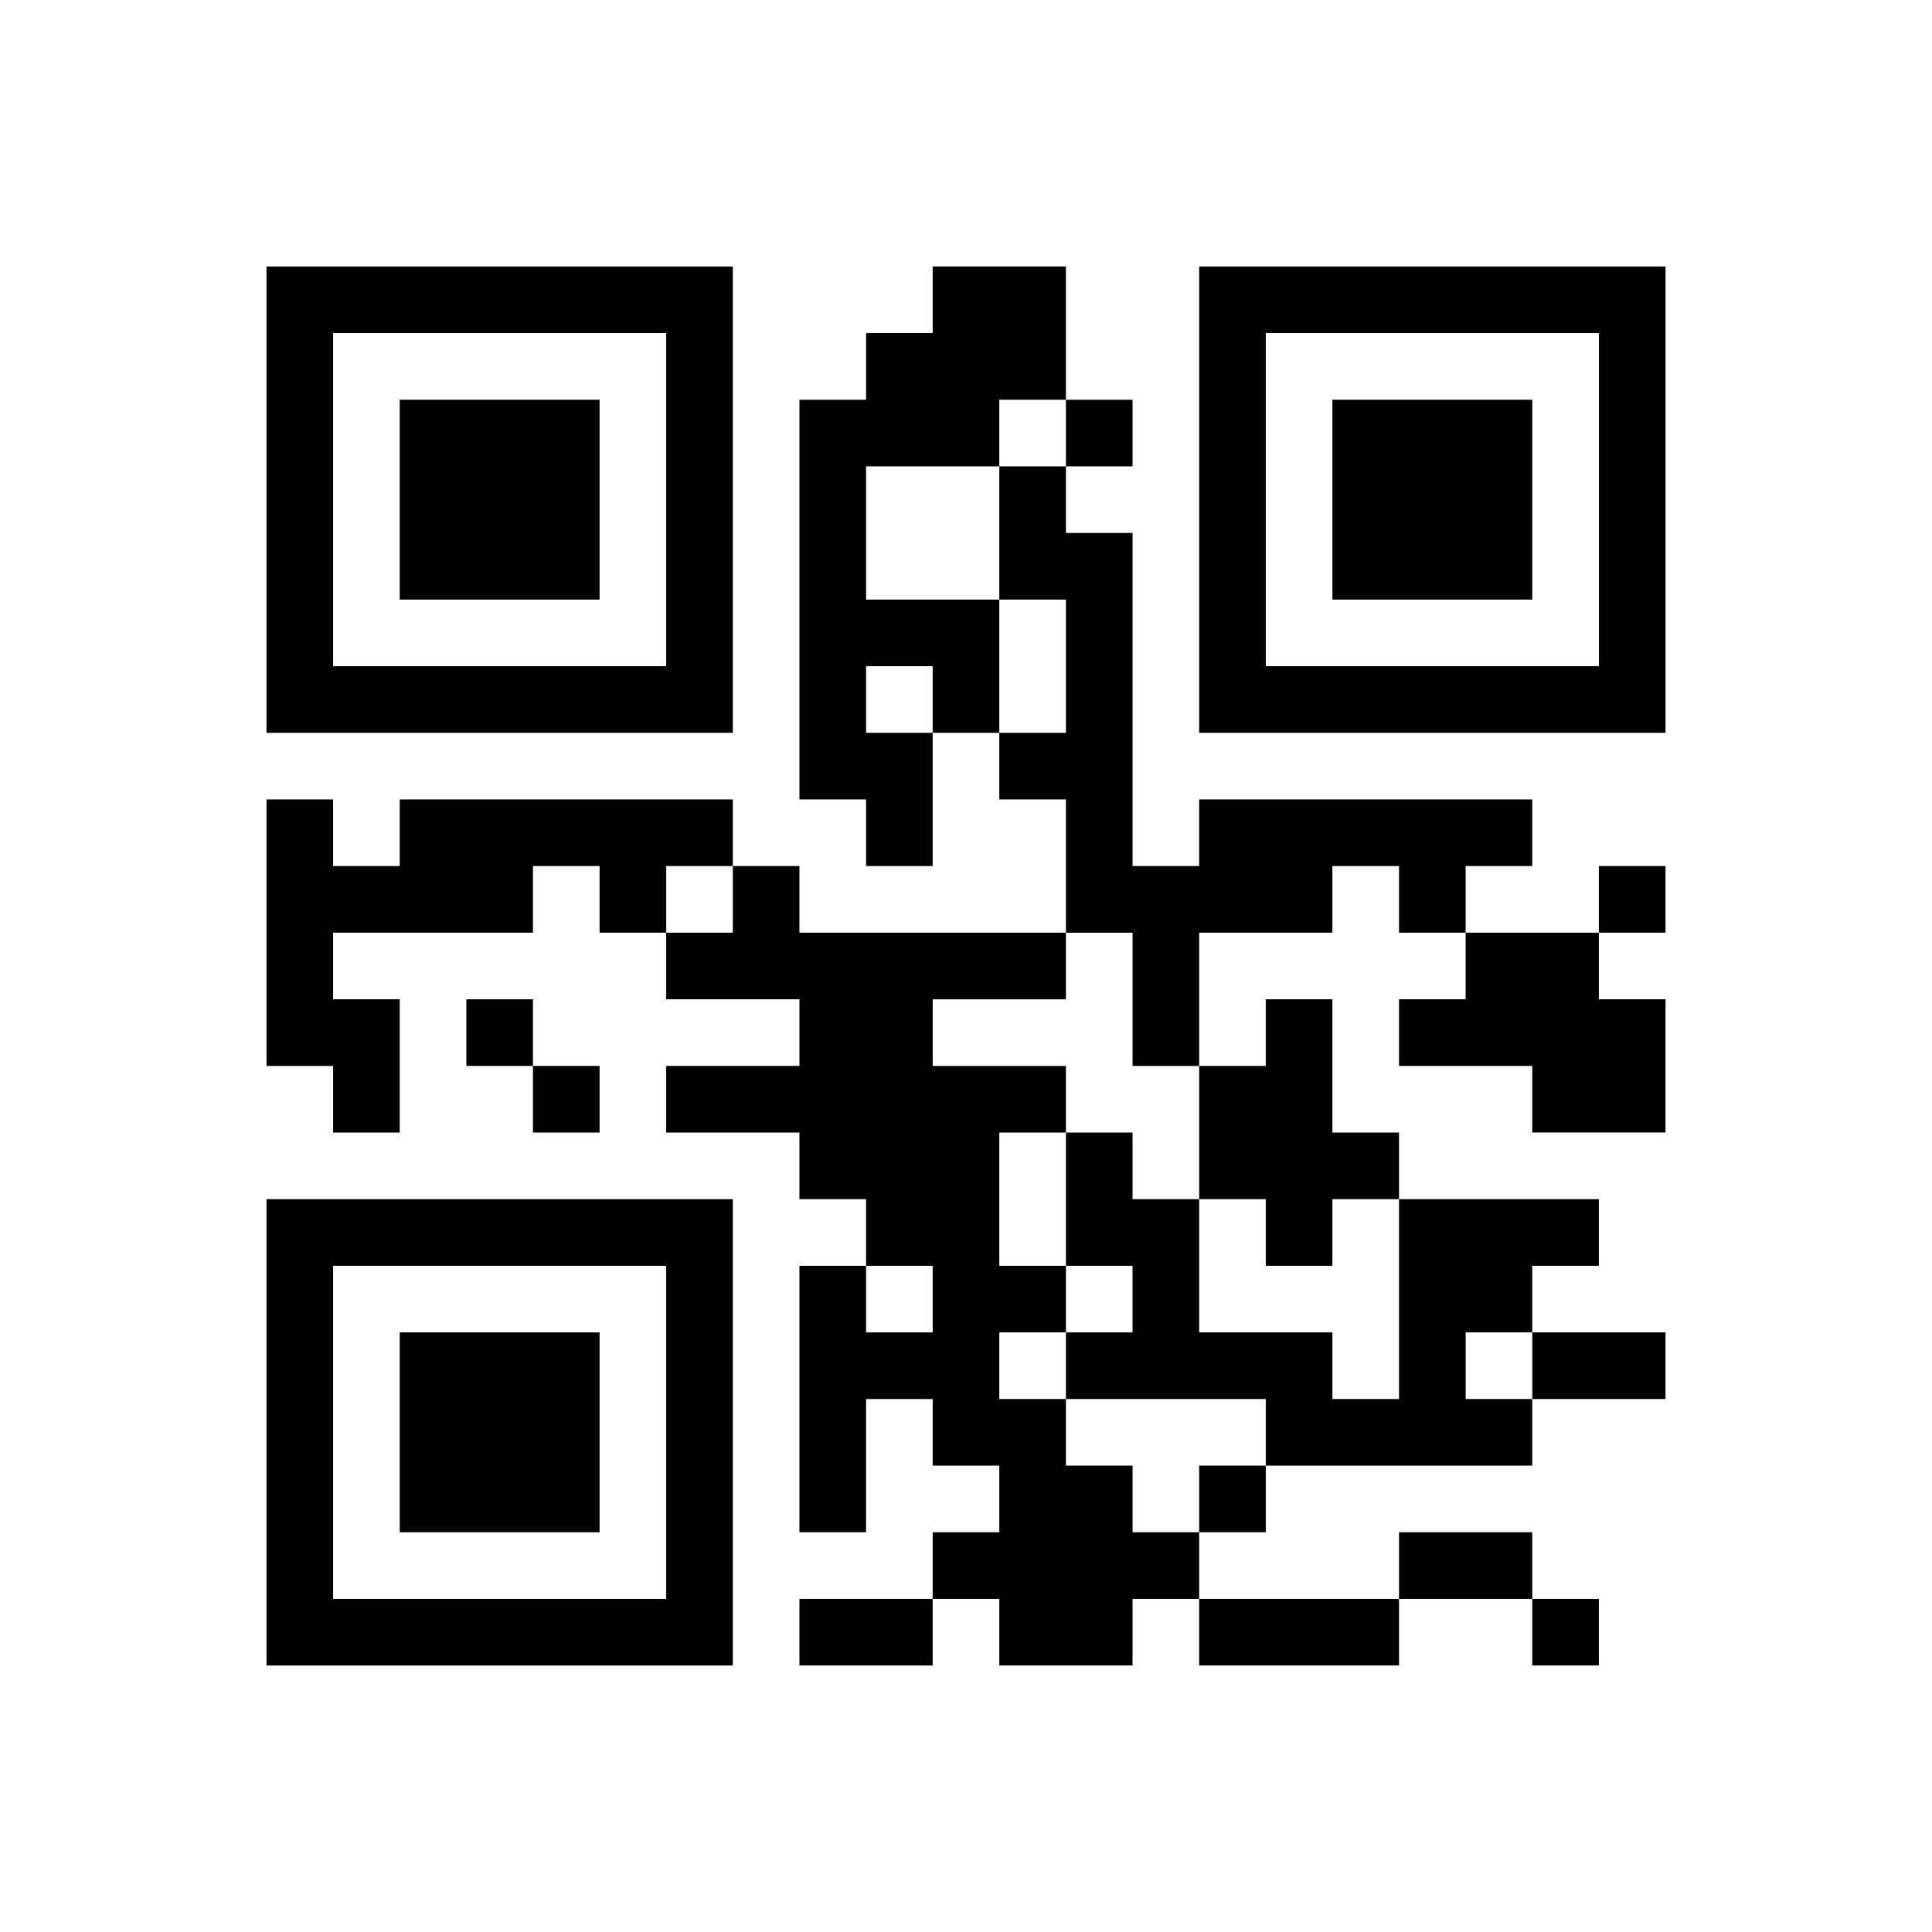
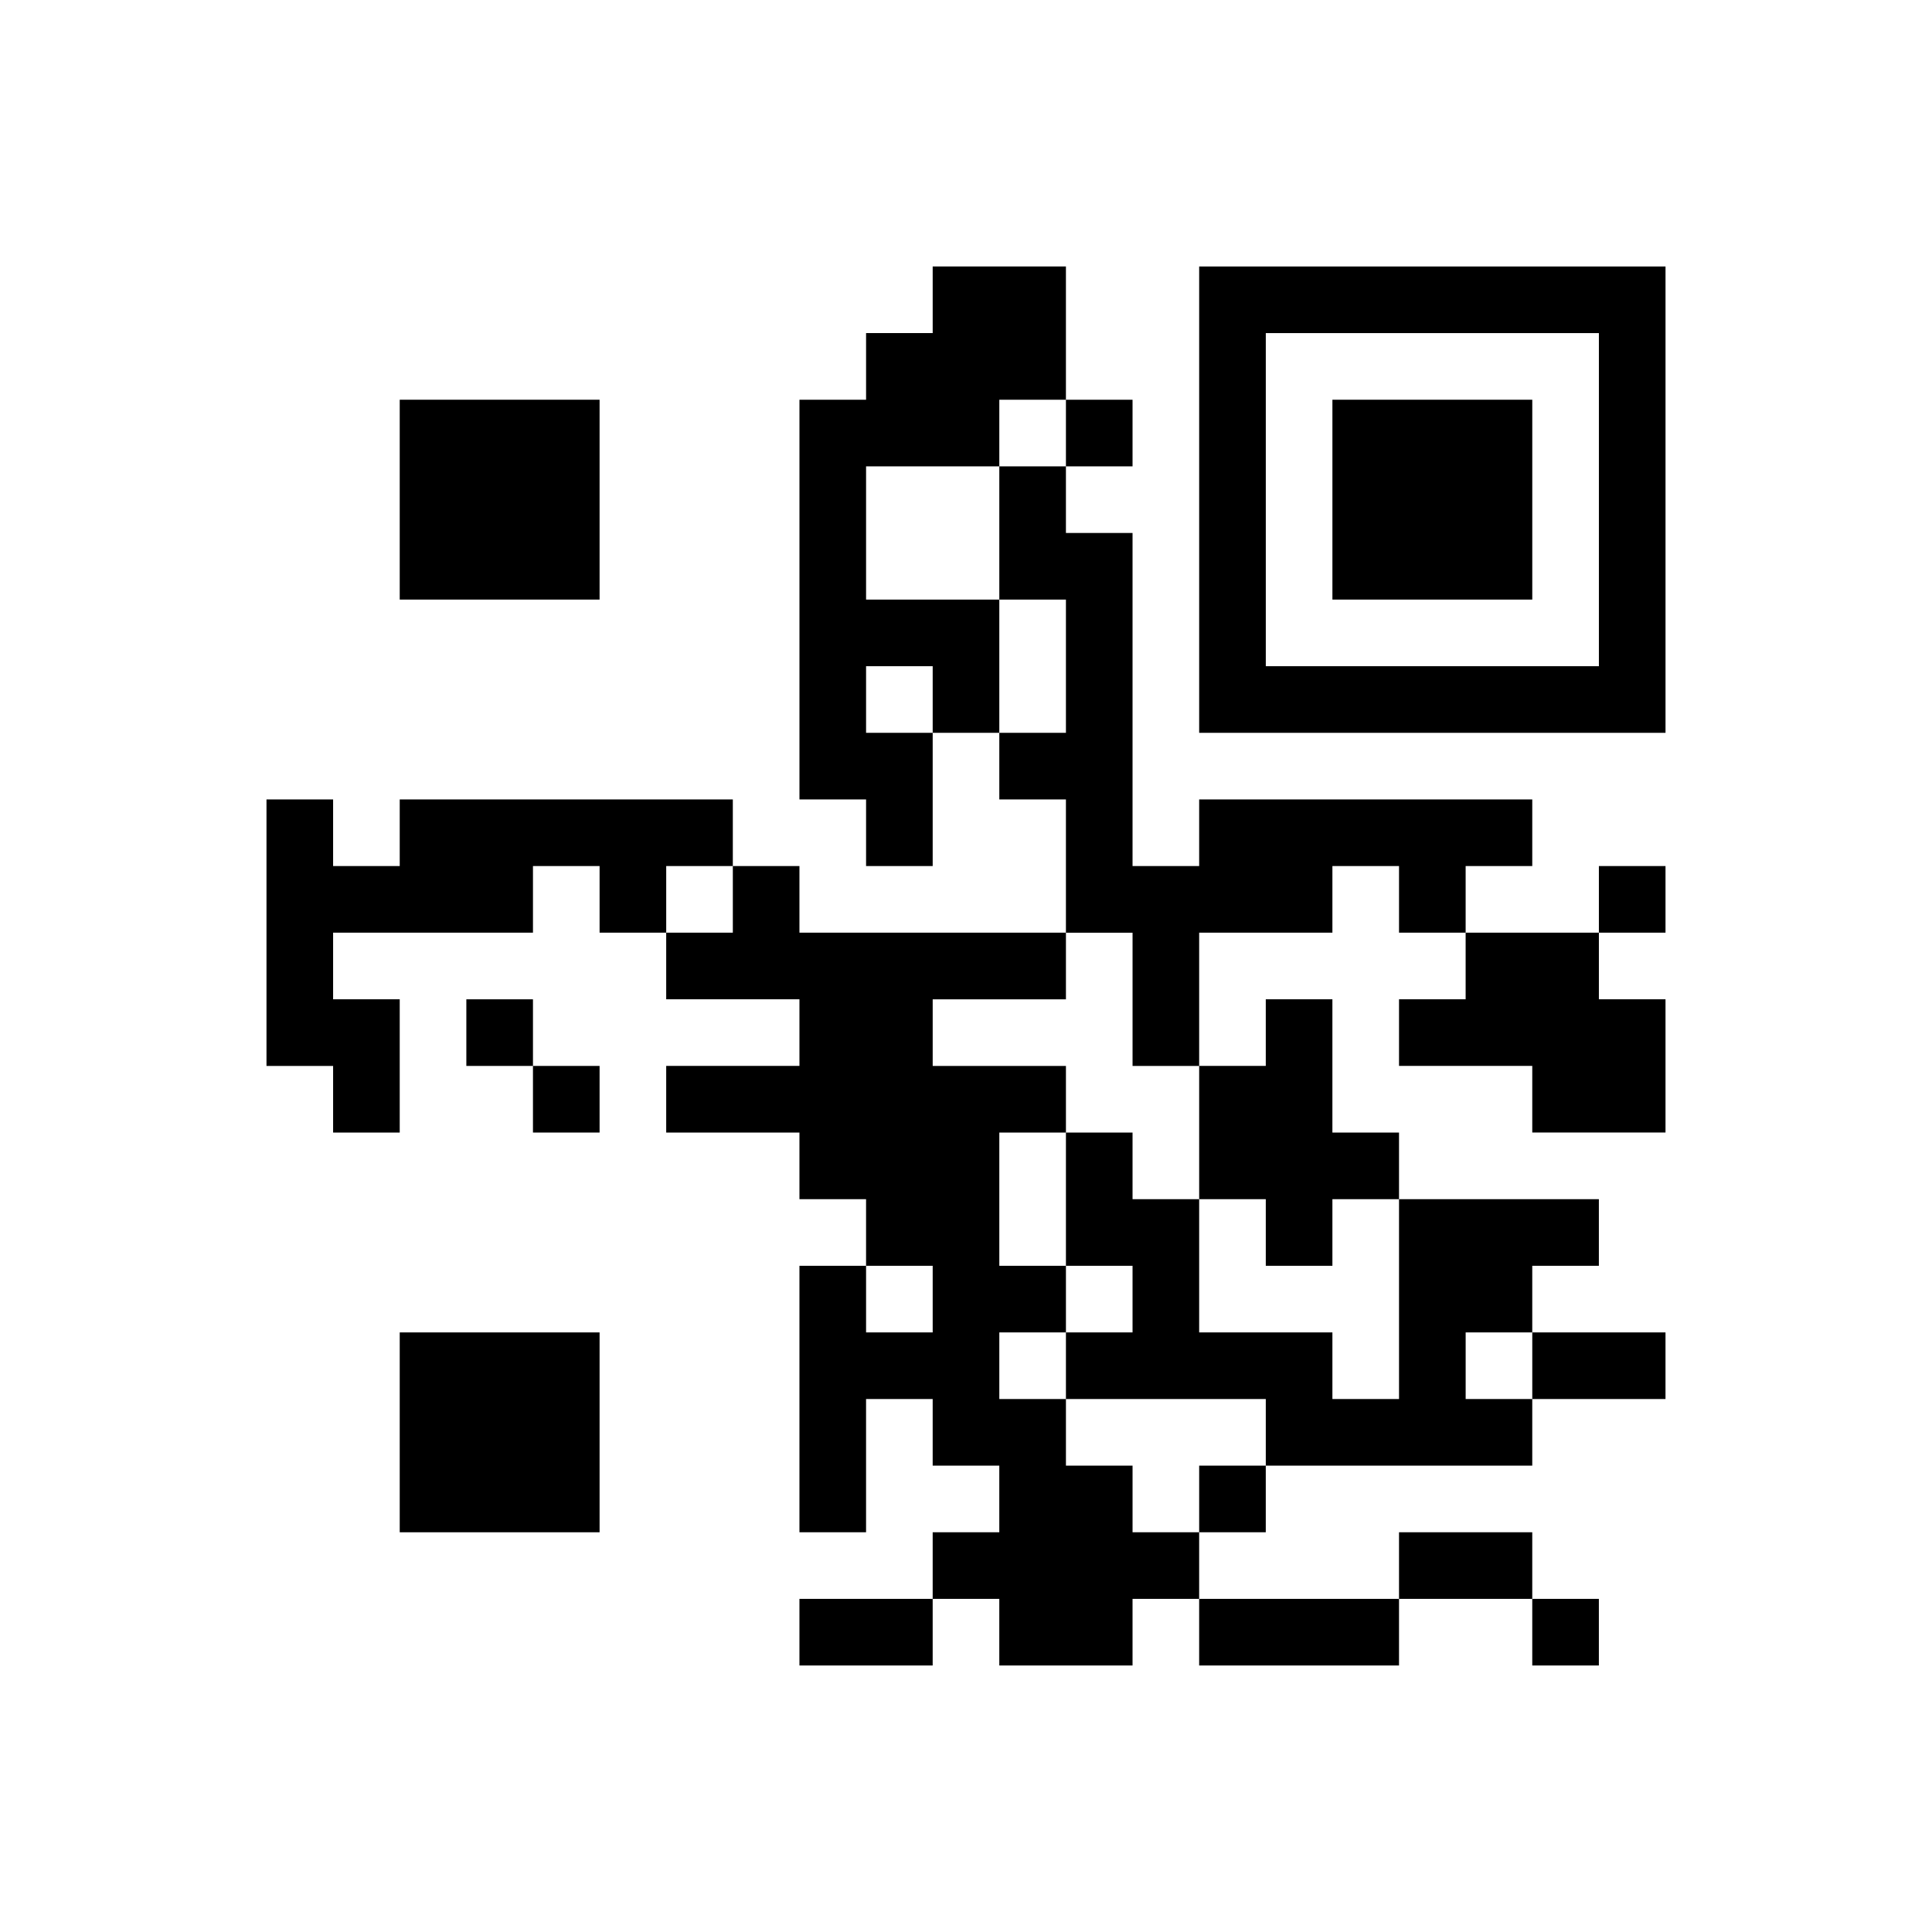
<svg xmlns="http://www.w3.org/2000/svg" version="1.0" width="232" height="232" viewBox="0 0 232 232" preserveAspectRatio="xMidYMid meet">
  <g transform="translate(0,232) scale(0.1,-0.1)" fill="#000000" stroke="none">
-     <path d="M320 1720 l0 -280 280 0 280 0 0 280 0 280 -280 0 -280 0 0 -280z m480 0 l0 -200 -200 0 -200 0 0 200 0 200 200 0 200 0 0 -200z" />
    <path d="M480 1720 l0 -120 120 0 120 0 0 120 0 120 -120 0 -120 0 0 -120z" />
    <path d="M1120 1960 l0 -40 -40 0 -40 0 0 -40 0 -40 -40 0 -40 0 0 -240 0 -240 40 0 40 0 0 -40 0 -40 40 0 40 0 0 80 0 80 40 0 40 0 0 -40 0 -40 40 0 40 0 0 -80 0 -80 -160 0 -160 0 0 40 0 40 -40 0 -40 0 0 40 0 40 -200 0 -200 0 0 -40 0 -40 -40 0 -40 0 0 40 0 40 -40 0 -40 0 0 -160 0 -160 40 0 40 0 0 -40 0 -40 40 0 40 0 0 80 0 80 -40 0 -40 0 0 40 0 40 120 0 120 0 0 40 0 40 40 0 40 0 0 -40 0 -40 40 0 40 0 0 -40 0 -40 80 0 80 0 0 -40 0 -40 -80 0 -80 0 0 -40 0 -40 80 0 80 0 0 -40 0 -40 40 0 40 0 0 -40 0 -40 -40 0 -40 0 0 -160 0 -160 40 0 40 0 0 80 0 80 40 0 40 0 0 -40 0 -40 40 0 40 0 0 -40 0 -40 -40 0 -40 0 0 -40 0 -40 -80 0 -80 0 0 -40 0 -40 80 0 80 0 0 40 0 40 40 0 40 0 0 -40 0 -40 80 0 80 0 0 40 0 40 40 0 40 0 0 -40 0 -40 120 0 120 0 0 40 0 40 80 0 80 0 0 -40 0 -40 40 0 40 0 0 40 0 40 -40 0 -40 0 0 40 0 40 -80 0 -80 0 0 -40 0 -40 -120 0 -120 0 0 40 0 40 40 0 40 0 0 40 0 40 160 0 160 0 0 40 0 40 80 0 80 0 0 40 0 40 -80 0 -80 0 0 40 0 40 40 0 40 0 0 40 0 40 -120 0 -120 0 0 40 0 40 -40 0 -40 0 0 80 0 80 -40 0 -40 0 0 -40 0 -40 -40 0 -40 0 0 80 0 80 80 0 80 0 0 40 0 40 40 0 40 0 0 -40 0 -40 40 0 40 0 0 -40 0 -40 -40 0 -40 0 0 -40 0 -40 80 0 80 0 0 -40 0 -40 80 0 80 0 0 80 0 80 -40 0 -40 0 0 40 0 40 40 0 40 0 0 40 0 40 -40 0 -40 0 0 -40 0 -40 -80 0 -80 0 0 40 0 40 40 0 40 0 0 40 0 40 -200 0 -200 0 0 -40 0 -40 -40 0 -40 0 0 200 0 200 -40 0 -40 0 0 40 0 40 40 0 40 0 0 40 0 40 -40 0 -40 0 0 80 0 80 -80 0 -80 0 0 -40z m160 -160 l0 -40 -40 0 -40 0 0 -80 0 -80 40 0 40 0 0 -80 0 -80 -40 0 -40 0 0 80 0 80 -80 0 -80 0 0 80 0 80 80 0 80 0 0 40 0 40 40 0 40 0 0 -40z m-160 -320 l0 -40 -40 0 -40 0 0 40 0 40 40 0 40 0 0 -40z m-240 -240 l0 -40 -40 0 -40 0 0 40 0 40 40 0 40 0 0 -40z m480 -120 l0 -80 40 0 40 0 0 -80 0 -80 40 0 40 0 0 -40 0 -40 40 0 40 0 0 40 0 40 40 0 40 0 0 -120 0 -120 -40 0 -40 0 0 40 0 40 -80 0 -80 0 0 80 0 80 -40 0 -40 0 0 40 0 40 -40 0 -40 0 0 -80 0 -80 40 0 40 0 0 -40 0 -40 -40 0 -40 0 0 -40 0 -40 120 0 120 0 0 -40 0 -40 -40 0 -40 0 0 -40 0 -40 -40 0 -40 0 0 40 0 40 -40 0 -40 0 0 40 0 40 -40 0 -40 0 0 40 0 40 40 0 40 0 0 40 0 40 -40 0 -40 0 0 80 0 80 40 0 40 0 0 40 0 40 -80 0 -80 0 0 40 0 40 80 0 80 0 0 40 0 40 40 0 40 0 0 -80z m-240 -360 l0 -40 -40 0 -40 0 0 40 0 40 40 0 40 0 0 -40z m720 -80 l0 -40 -40 0 -40 0 0 40 0 40 40 0 40 0 0 -40z" />
    <path d="M1440 1720 l0 -280 280 0 280 0 0 280 0 280 -280 0 -280 0 0 -280z m480 0 l0 -200 -200 0 -200 0 0 200 0 200 200 0 200 0 0 -200z" />
    <path d="M1600 1720 l0 -120 120 0 120 0 0 120 0 120 -120 0 -120 0 0 -120z" />
    <path d="M560 1080 l0 -40 40 0 40 0 0 -40 0 -40 40 0 40 0 0 40 0 40 -40 0 -40 0 0 40 0 40 -40 0 -40 0 0 -40z" />
-     <path d="M320 600 l0 -280 280 0 280 0 0 280 0 280 -280 0 -280 0 0 -280z m480 0 l0 -200 -200 0 -200 0 0 200 0 200 200 0 200 0 0 -200z" />
    <path d="M480 600 l0 -120 120 0 120 0 0 120 0 120 -120 0 -120 0 0 -120z" />
  </g>
</svg>